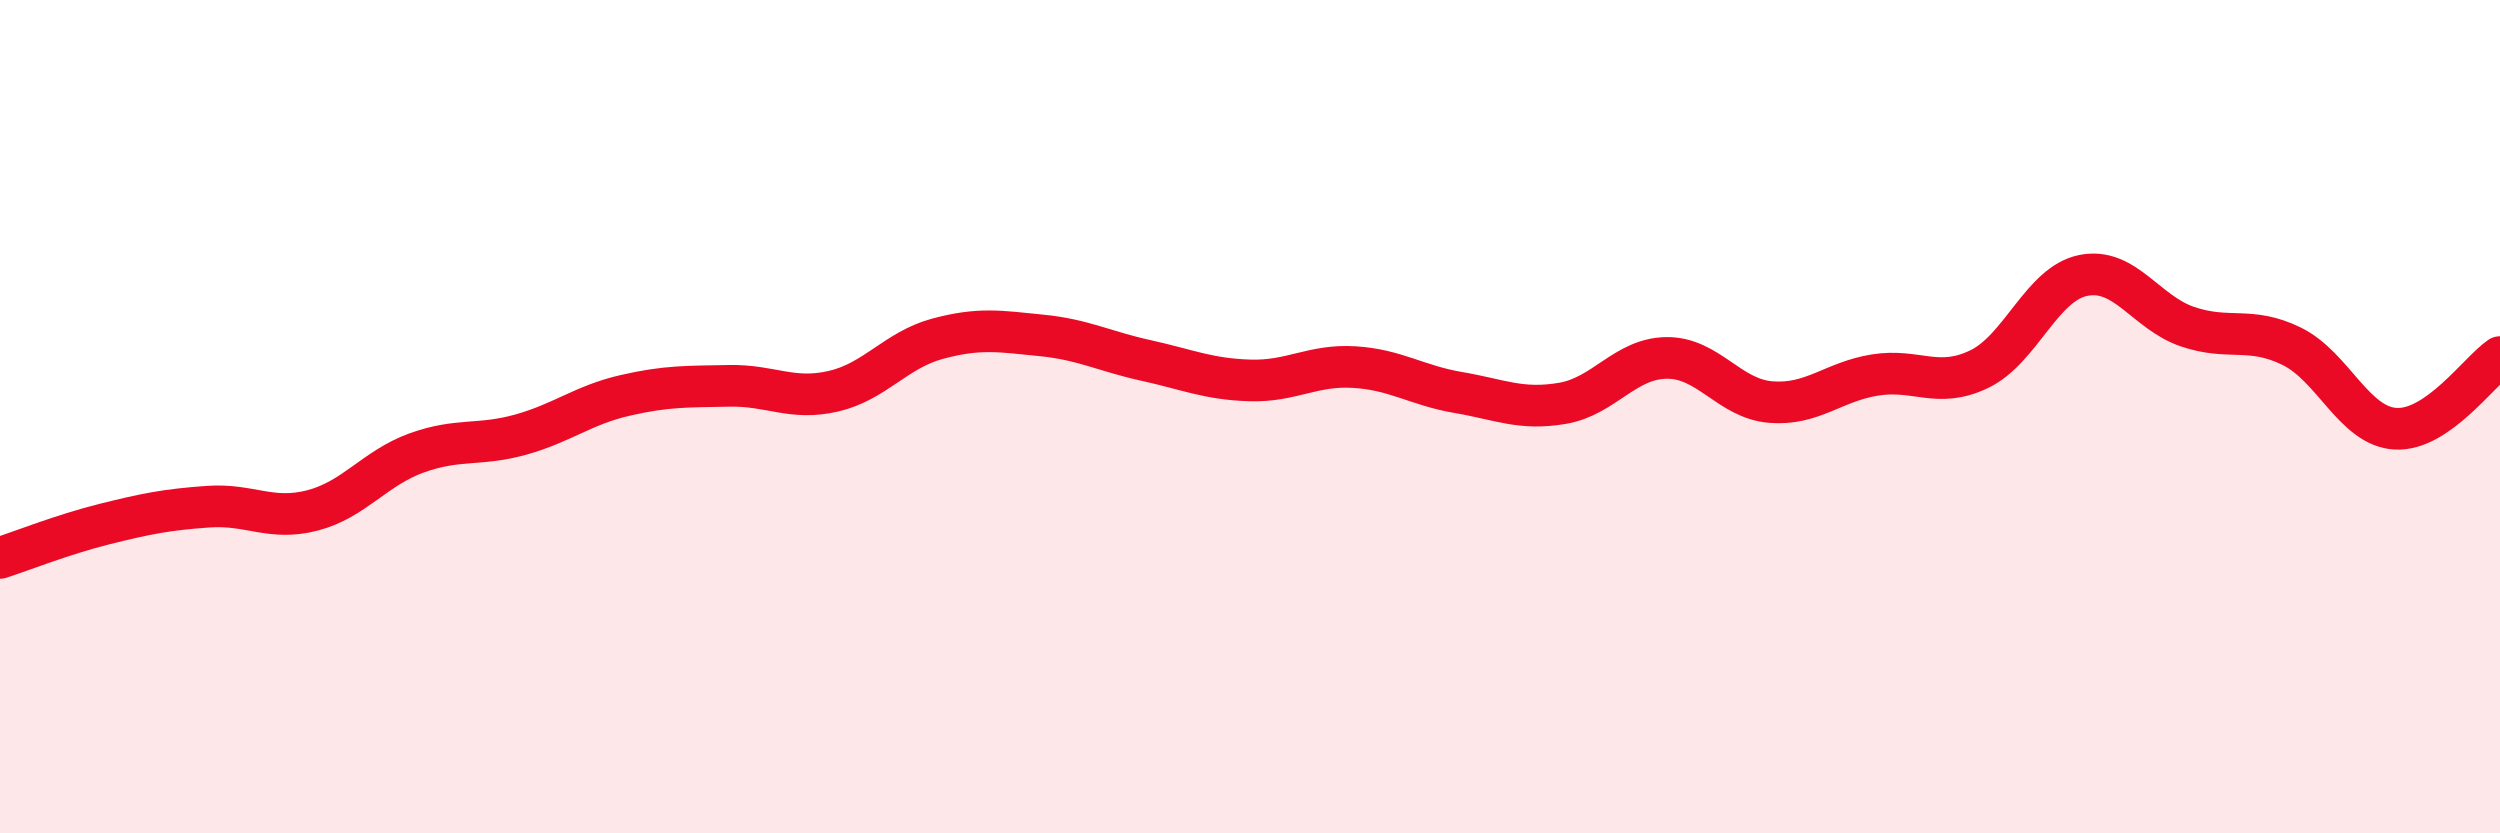
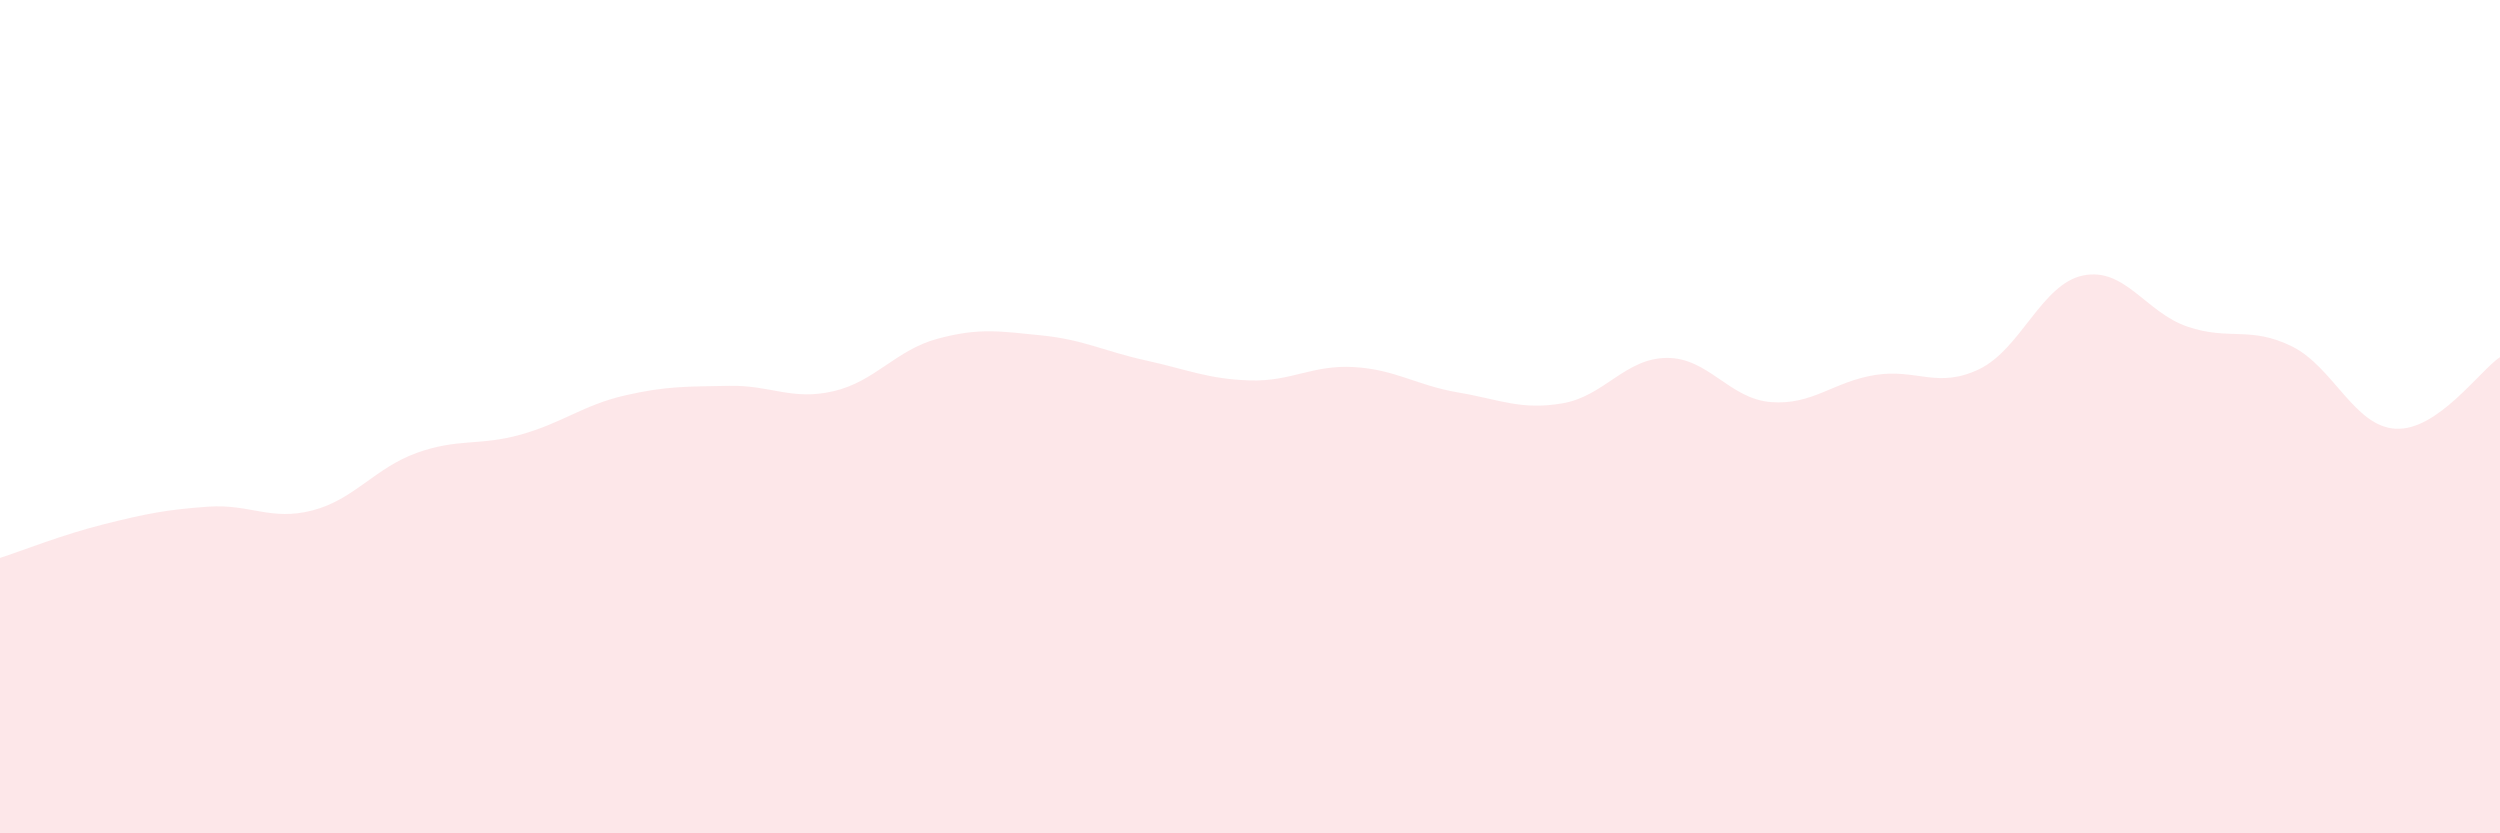
<svg xmlns="http://www.w3.org/2000/svg" width="60" height="20" viewBox="0 0 60 20">
  <path d="M 0,13.39 C 0.5,13.23 1.5,12.83 2.5,12.58 C 3.5,12.33 4,12.23 5,12.16 C 6,12.09 6.5,12.51 7.5,12.25 C 8.5,11.99 9,11.23 10,10.87 C 11,10.51 11.5,10.71 12.5,10.43 C 13.5,10.15 14,9.72 15,9.49 C 16,9.26 16.5,9.28 17.5,9.26 C 18.5,9.24 19,9.62 20,9.39 C 21,9.16 21.5,8.4 22.5,8.13 C 23.5,7.86 24,7.95 25,8.05 C 26,8.15 26.5,8.43 27.5,8.65 C 28.5,8.87 29,9.1 30,9.13 C 31,9.16 31.5,8.75 32.5,8.81 C 33.5,8.87 34,9.25 35,9.42 C 36,9.59 36.5,9.85 37.5,9.68 C 38.5,9.51 39,8.6 40,8.59 C 41,8.58 41.5,9.57 42.5,9.65 C 43.5,9.73 44,9.16 45,9 C 46,8.84 46.5,9.34 47.5,8.86 C 48.5,8.38 49,6.81 50,6.61 C 51,6.41 51.5,7.5 52.5,7.84 C 53.5,8.18 54,7.82 55,8.31 C 56,8.8 56.5,10.24 57.5,10.29 C 58.5,10.34 59.5,8.91 60,8.57L60 20L0 20Z" fill="#EB0A25" opacity="0.1" stroke-linecap="round" stroke-linejoin="round" />
-   <path d="M 0,13.39 C 0.5,13.23 1.5,12.83 2.5,12.58 C 3.5,12.33 4,12.23 5,12.16 C 6,12.09 6.5,12.51 7.5,12.25 C 8.5,11.99 9,11.23 10,10.87 C 11,10.51 11.5,10.71 12.5,10.43 C 13.5,10.15 14,9.72 15,9.49 C 16,9.26 16.5,9.28 17.5,9.26 C 18.5,9.24 19,9.62 20,9.39 C 21,9.16 21.5,8.4 22.5,8.13 C 23.5,7.86 24,7.95 25,8.05 C 26,8.15 26.5,8.43 27.5,8.65 C 28.5,8.87 29,9.1 30,9.13 C 31,9.16 31.5,8.75 32.5,8.81 C 33.5,8.87 34,9.25 35,9.42 C 36,9.59 36.5,9.85 37.5,9.68 C 38.5,9.51 39,8.6 40,8.59 C 41,8.58 41.5,9.57 42.5,9.65 C 43.5,9.73 44,9.16 45,9 C 46,8.84 46.5,9.34 47.5,8.86 C 48.5,8.38 49,6.81 50,6.61 C 51,6.41 51.5,7.5 52.5,7.84 C 53.5,8.18 54,7.82 55,8.31 C 56,8.8 56.5,10.24 57.5,10.29 C 58.5,10.34 59.5,8.91 60,8.57" stroke="#EB0A25" stroke-width="1" fill="none" stroke-linecap="round" stroke-linejoin="round" />
</svg>